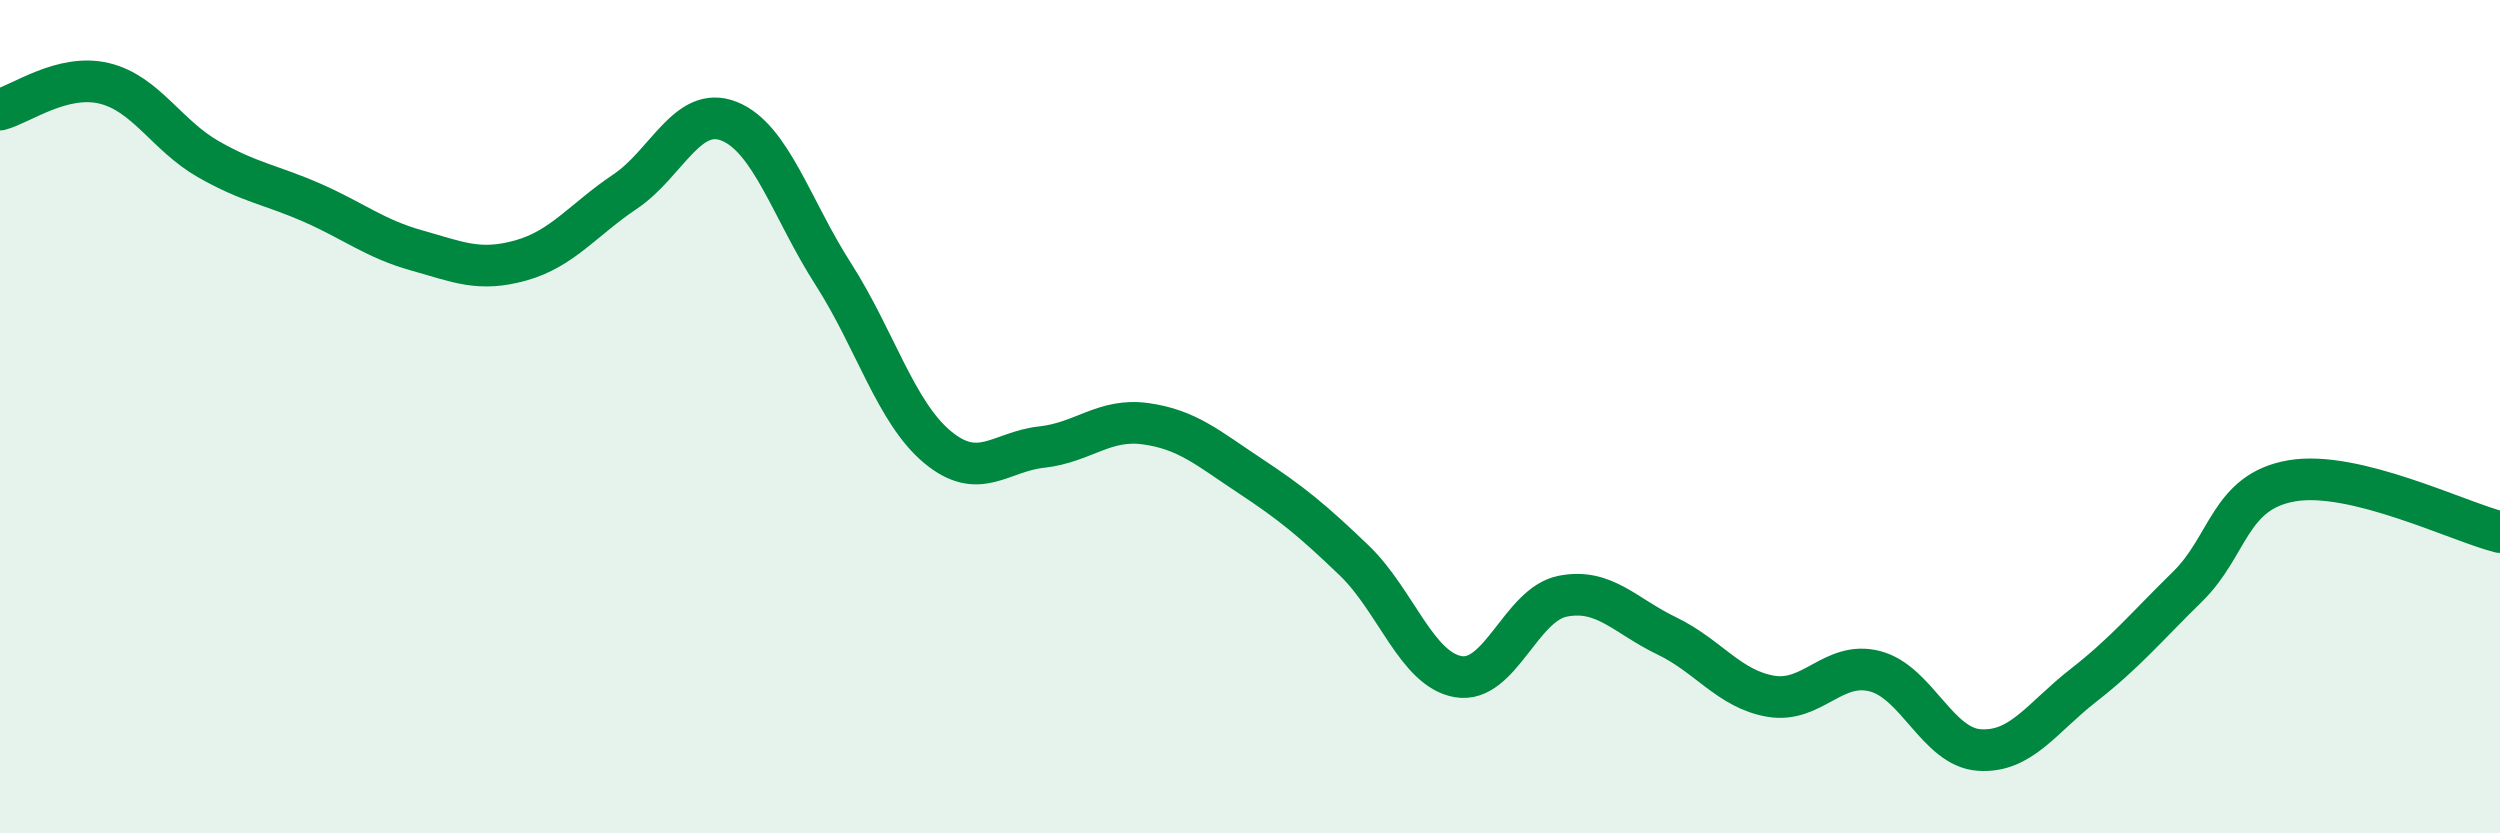
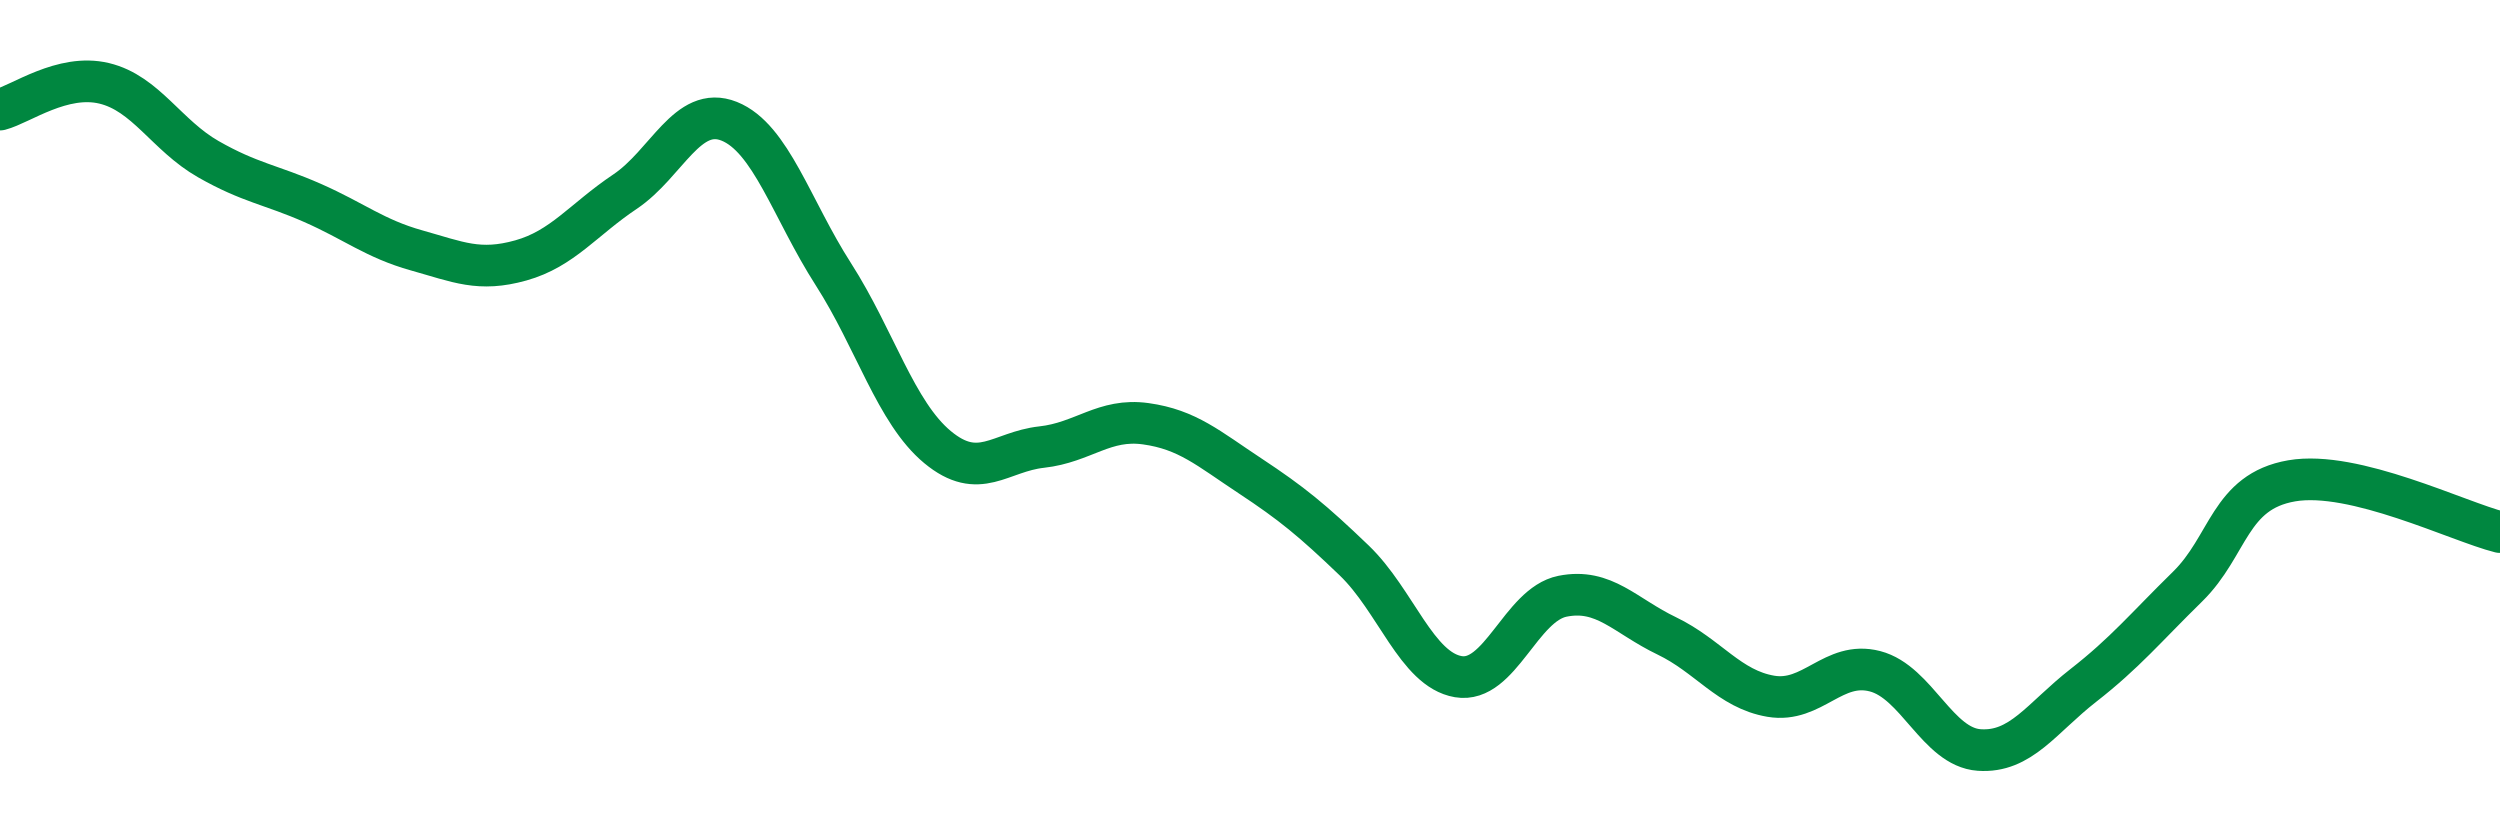
<svg xmlns="http://www.w3.org/2000/svg" width="60" height="20" viewBox="0 0 60 20">
-   <path d="M 0,2.63 C 0.5,2.5 1.5,1.76 2.5,2 C 3.5,2.24 4,3.25 5,3.82 C 6,4.39 6.5,4.43 7.5,4.87 C 8.5,5.31 9,5.73 10,6.01 C 11,6.29 11.5,6.53 12.5,6.25 C 13.5,5.97 14,5.27 15,4.6 C 16,3.93 16.5,2.51 17.5,2.91 C 18.5,3.31 19,5.02 20,6.58 C 21,8.14 21.5,9.9 22.5,10.73 C 23.5,11.56 24,10.84 25,10.73 C 26,10.62 26.5,10.03 27.5,10.17 C 28.5,10.31 29,10.76 30,11.42 C 31,12.08 31.5,12.49 32.5,13.45 C 33.5,14.41 34,16.07 35,16.24 C 36,16.41 36.5,14.51 37.5,14.31 C 38.5,14.11 39,14.78 40,15.26 C 41,15.74 41.5,16.54 42.5,16.71 C 43.5,16.88 44,15.85 45,16.11 C 46,16.37 46.5,17.93 47.5,18 C 48.5,18.07 49,17.23 50,16.45 C 51,15.67 51.5,15.06 52.5,14.08 C 53.5,13.1 53.5,11.8 55,11.54 C 56.5,11.28 59,12.52 60,12.77L60 20L0 20Z" fill="#008740" opacity="0.1" stroke-linecap="round" stroke-linejoin="round" />
  <path d="M 0,2.63 C 0.5,2.5 1.5,1.76 2.5,2 C 3.5,2.24 4,3.25 5,3.82 C 6,4.39 6.5,4.43 7.5,4.87 C 8.5,5.31 9,5.73 10,6.01 C 11,6.29 11.5,6.53 12.5,6.25 C 13.5,5.97 14,5.27 15,4.6 C 16,3.93 16.5,2.51 17.5,2.91 C 18.5,3.31 19,5.02 20,6.58 C 21,8.14 21.5,9.9 22.5,10.73 C 23.5,11.56 24,10.84 25,10.73 C 26,10.62 26.5,10.03 27.5,10.17 C 28.5,10.31 29,10.76 30,11.42 C 31,12.08 31.5,12.49 32.5,13.45 C 33.5,14.41 34,16.07 35,16.24 C 36,16.41 36.5,14.51 37.5,14.31 C 38.5,14.11 39,14.78 40,15.26 C 41,15.74 41.5,16.54 42.5,16.71 C 43.5,16.88 44,15.85 45,16.11 C 46,16.37 46.5,17.93 47.5,18 C 48.5,18.07 49,17.23 50,16.45 C 51,15.67 51.5,15.06 52.5,14.08 C 53.5,13.1 53.5,11.8 55,11.54 C 56.5,11.28 59,12.52 60,12.77" stroke="#008740" stroke-width="1" fill="none" stroke-linecap="round" stroke-linejoin="round" />
</svg>